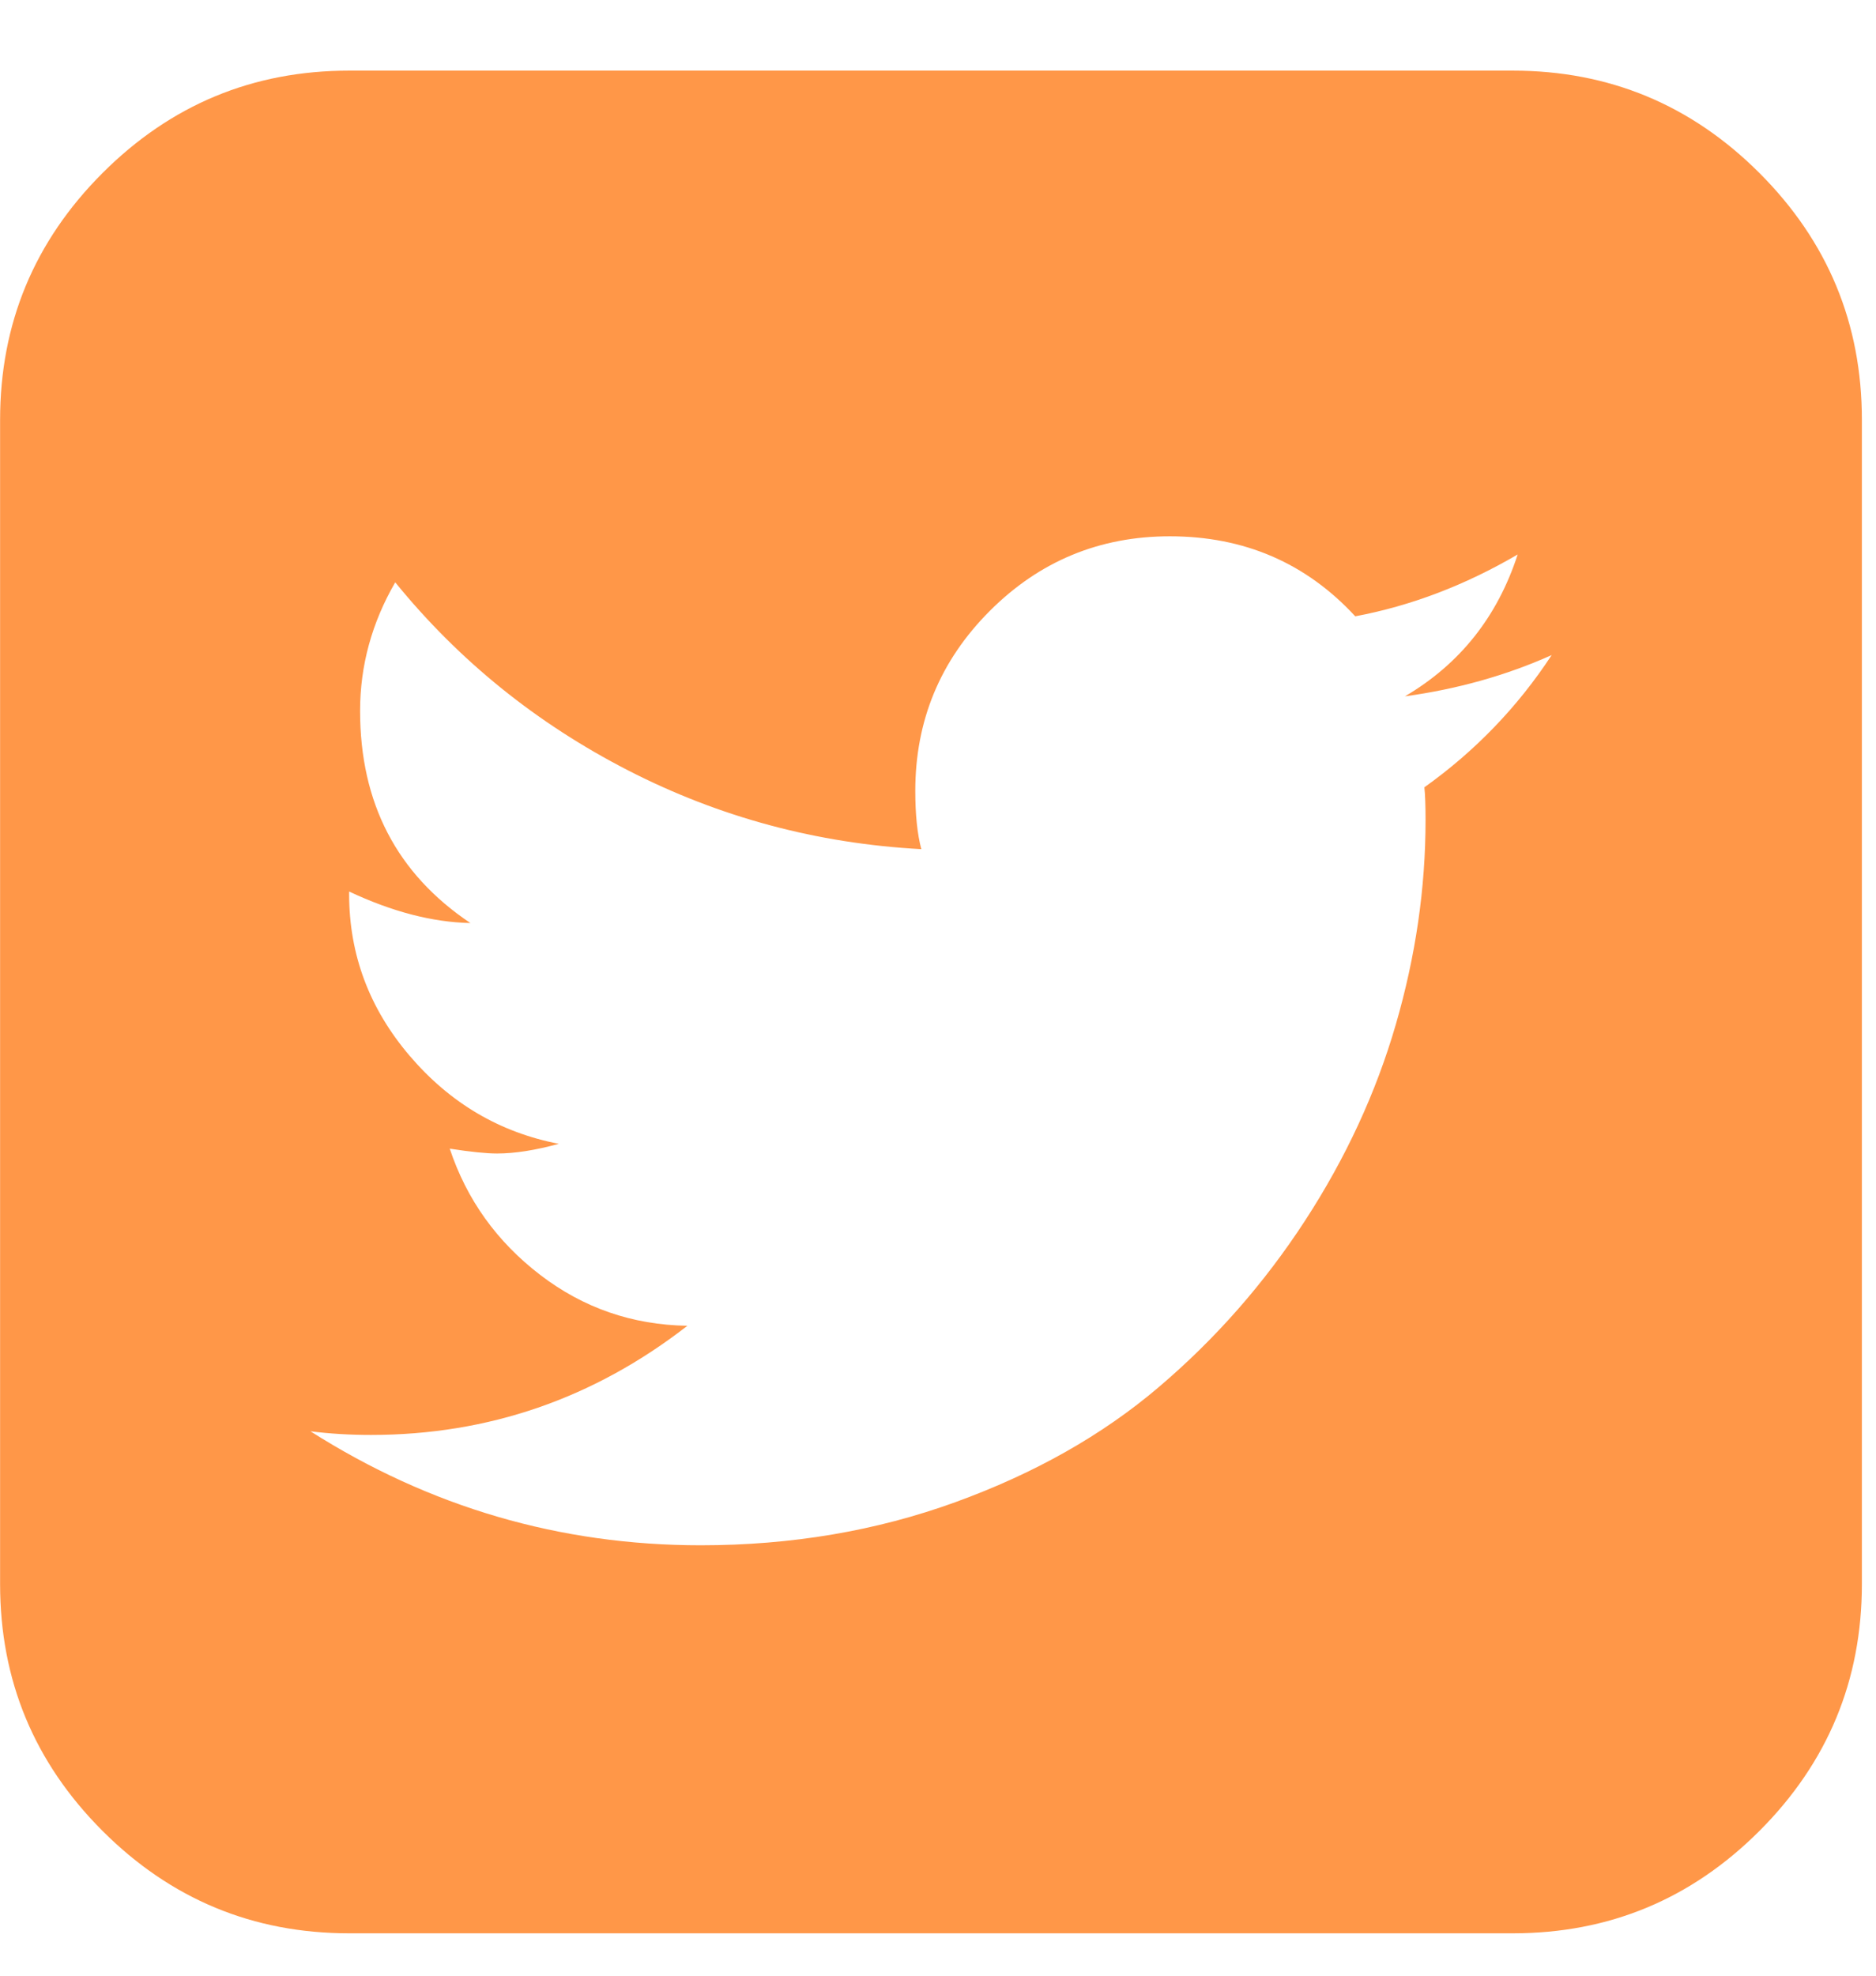
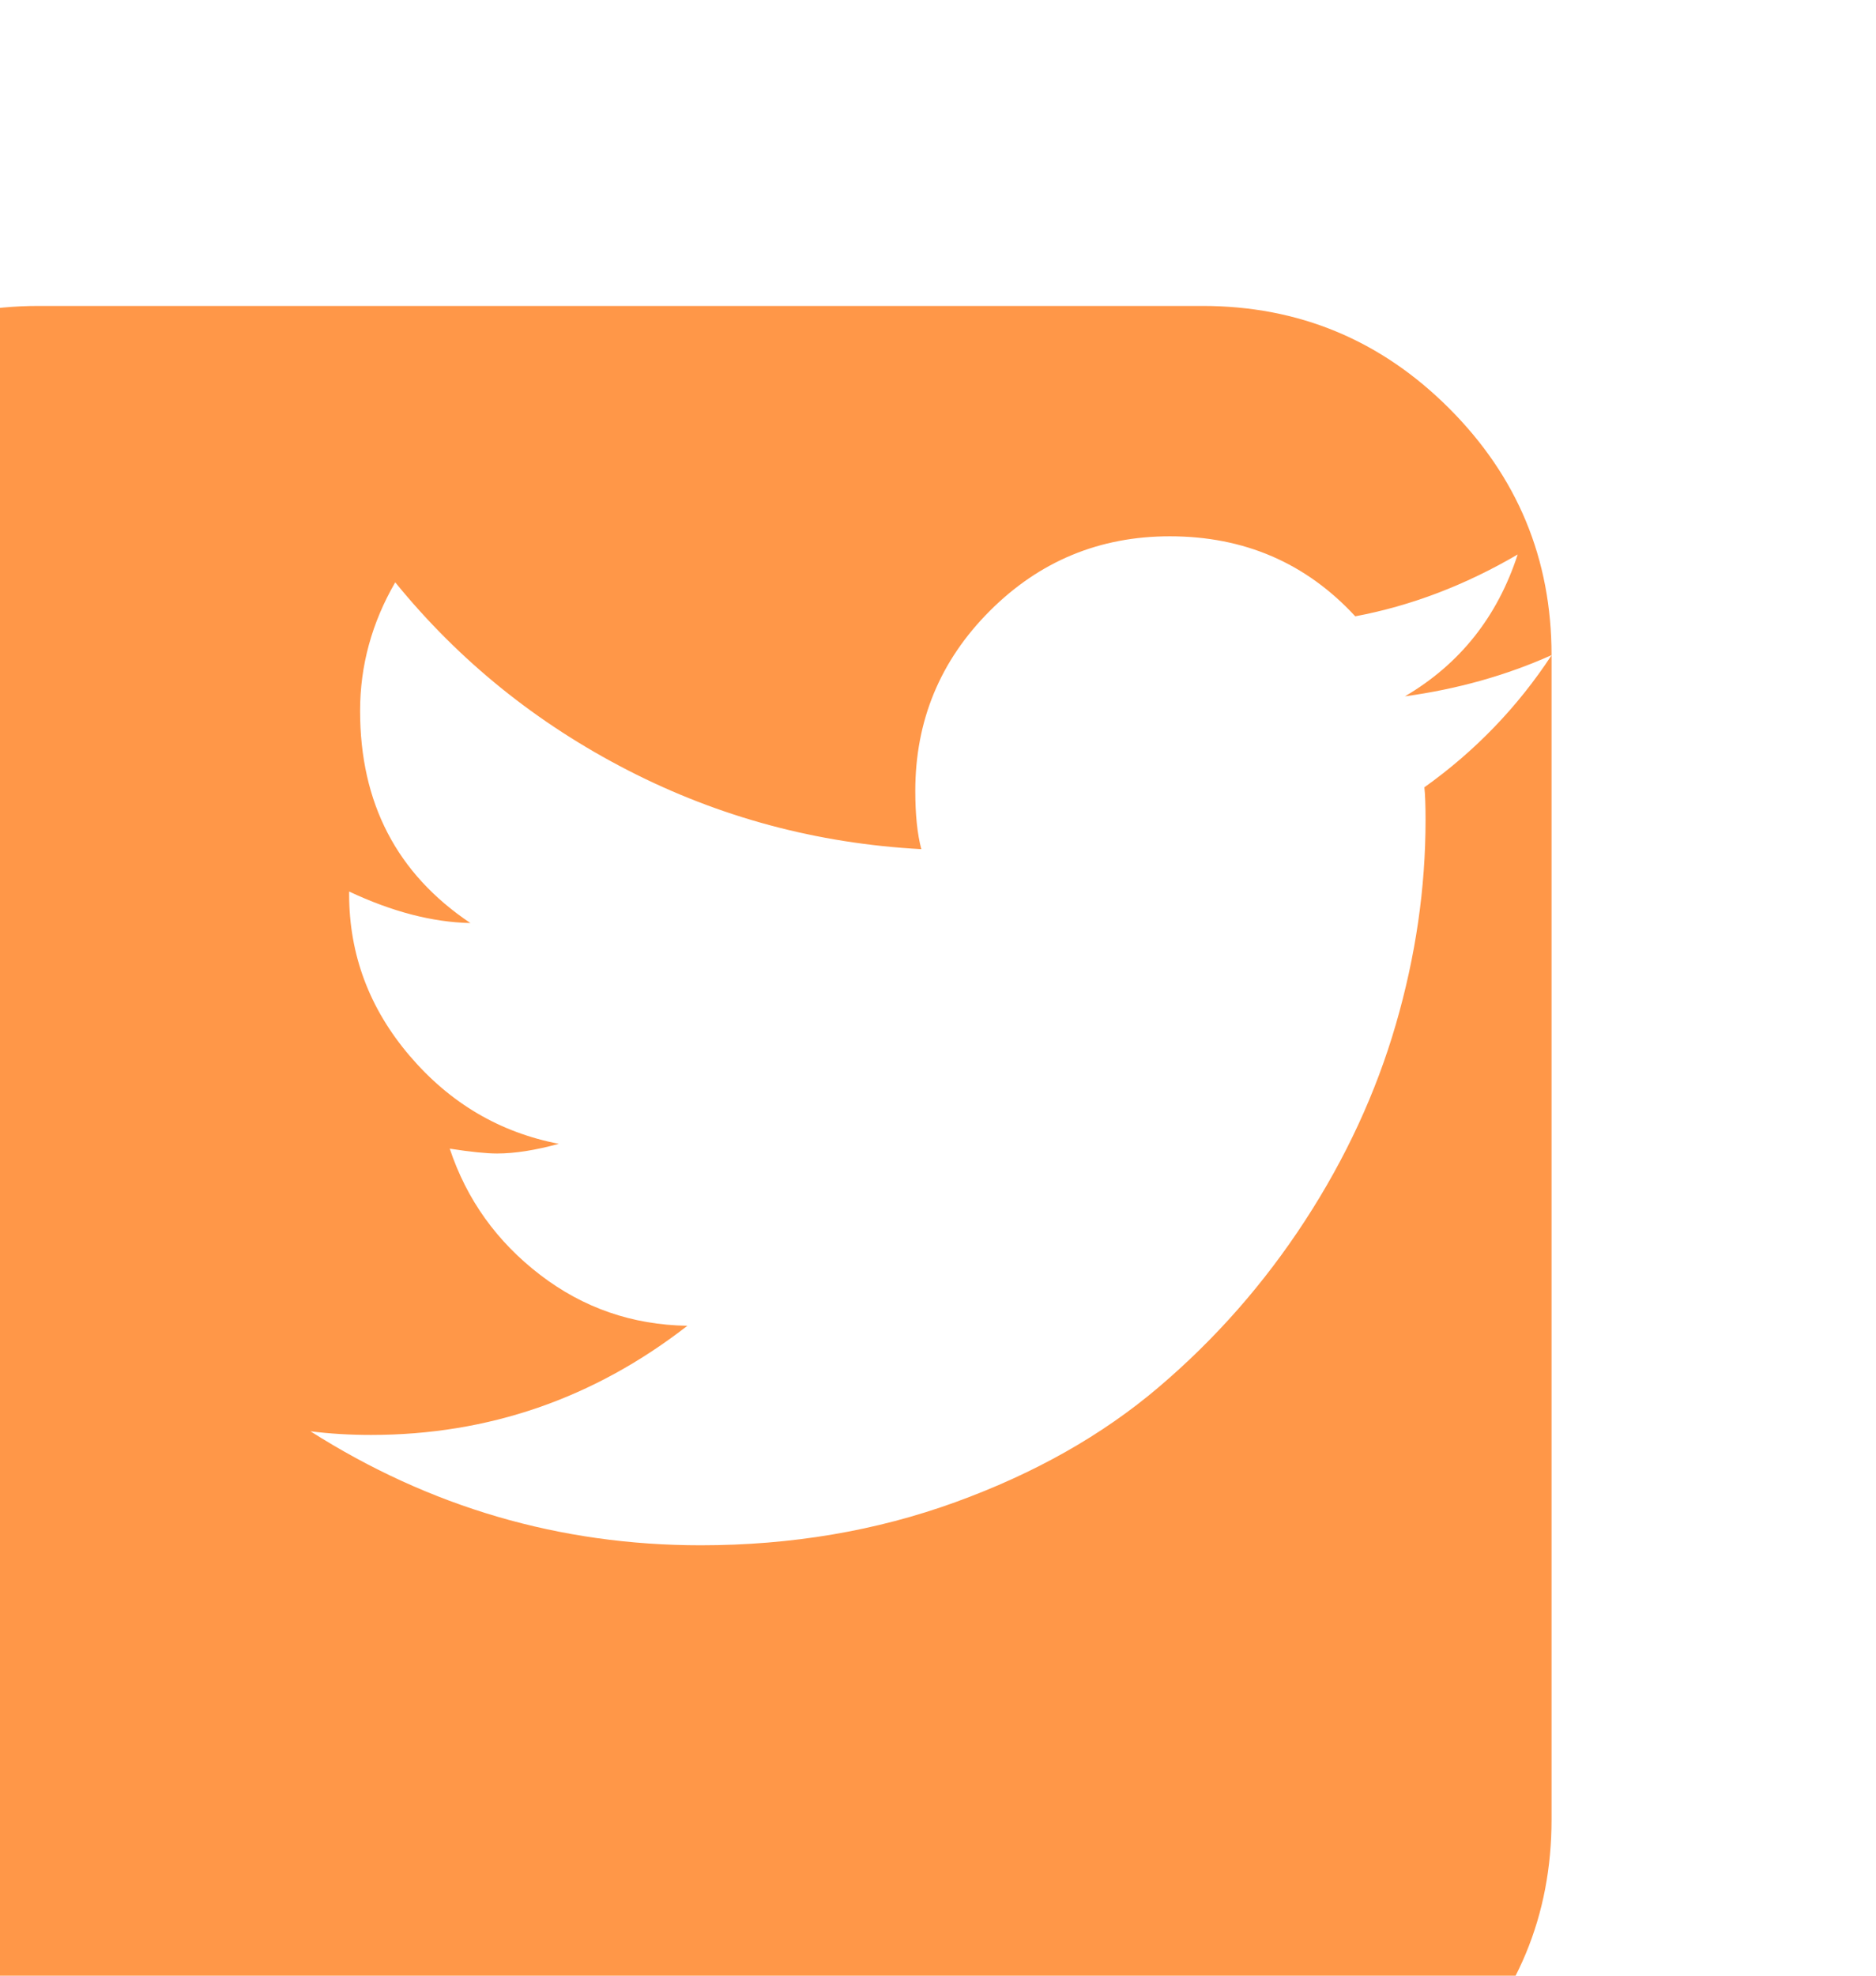
<svg xmlns="http://www.w3.org/2000/svg" height="20" viewBox="0 0 19 20" width="19">
-   <path d="m569.714 32.632c-.458.205-.953.344-1.485.417.557-.327.937-.806 1.142-1.436-.532.311-1.08.52-1.645.626-.499-.54-1.125-.81-1.878-.81-.712 0-1.32.252-1.823.755-.503.503-.755 1.111-.755 1.823 0 .237.02.434.061.589-1.056-.057-2.046-.323-2.971-.798-.925-.475-1.711-1.109-2.357-1.903-.237.409-.356.843-.356 1.301 0 .933.372 1.649 1.117 2.148-.385-.008-.794-.115-1.228-.319v.025c0 .614.205 1.16.614 1.639.409.479.913.775 1.51.89-.237.065-.446.098-.626.098-.106 0-.266-.016-.479-.049.172.516.477.941.915 1.277.438.336.935.507 1.492.516-.949.737-2.017 1.105-3.204 1.105-.213 0-.417-.012-.614-.037 1.211.769 2.529 1.154 3.953 1.154.917 0 1.776-.145 2.578-.436.802-.291 1.49-.679 2.062-1.166.573-.487 1.066-1.048 1.479-1.682.413-.634.72-1.297.921-1.989s.301-1.381.301-2.069c0-.147-.004-.258-.012-.331.516-.368.945-.814 1.289-1.338zm3.143-2.382v11.786c0 .974-.346 1.807-1.037 2.498-.692.692-1.524 1.037-2.498 1.037h-11.786c-.974 0-1.807-.346-2.498-1.037-.692-.692-1.037-1.524-1.037-2.498v-11.786c0-.974.346-1.807 1.037-2.498.692-.692 1.524-1.037 2.498-1.037h11.786c.974 0 1.807.346 2.498 1.037.692.692 1.037 1.524 1.037 2.498z" fill="#ff9748" fill-rule="evenodd" transform="translate(-554 -26)" />
+   <path d="m569.714 32.632c-.458.205-.953.344-1.485.417.557-.327.937-.806 1.142-1.436-.532.311-1.08.52-1.645.626-.499-.54-1.125-.81-1.878-.81-.712 0-1.32.252-1.823.755-.503.503-.755 1.111-.755 1.823 0 .237.02.434.061.589-1.056-.057-2.046-.323-2.971-.798-.925-.475-1.711-1.109-2.357-1.903-.237.409-.356.843-.356 1.301 0 .933.372 1.649 1.117 2.148-.385-.008-.794-.115-1.228-.319v.025c0 .614.205 1.16.614 1.639.409.479.913.775 1.51.89-.237.065-.446.098-.626.098-.106 0-.266-.016-.479-.049.172.516.477.941.915 1.277.438.336.935.507 1.492.516-.949.737-2.017 1.105-3.204 1.105-.213 0-.417-.012-.614-.037 1.211.769 2.529 1.154 3.953 1.154.917 0 1.776-.145 2.578-.436.802-.291 1.49-.679 2.062-1.166.573-.487 1.066-1.048 1.479-1.682.413-.634.72-1.297.921-1.989s.301-1.381.301-2.069c0-.147-.004-.258-.012-.331.516-.368.945-.814 1.289-1.338zv11.786c0 .974-.346 1.807-1.037 2.498-.692.692-1.524 1.037-2.498 1.037h-11.786c-.974 0-1.807-.346-2.498-1.037-.692-.692-1.037-1.524-1.037-2.498v-11.786c0-.974.346-1.807 1.037-2.498.692-.692 1.524-1.037 2.498-1.037h11.786c.974 0 1.807.346 2.498 1.037.692.692 1.037 1.524 1.037 2.498z" fill="#ff9748" fill-rule="evenodd" transform="translate(-554 -26)" />
</svg>